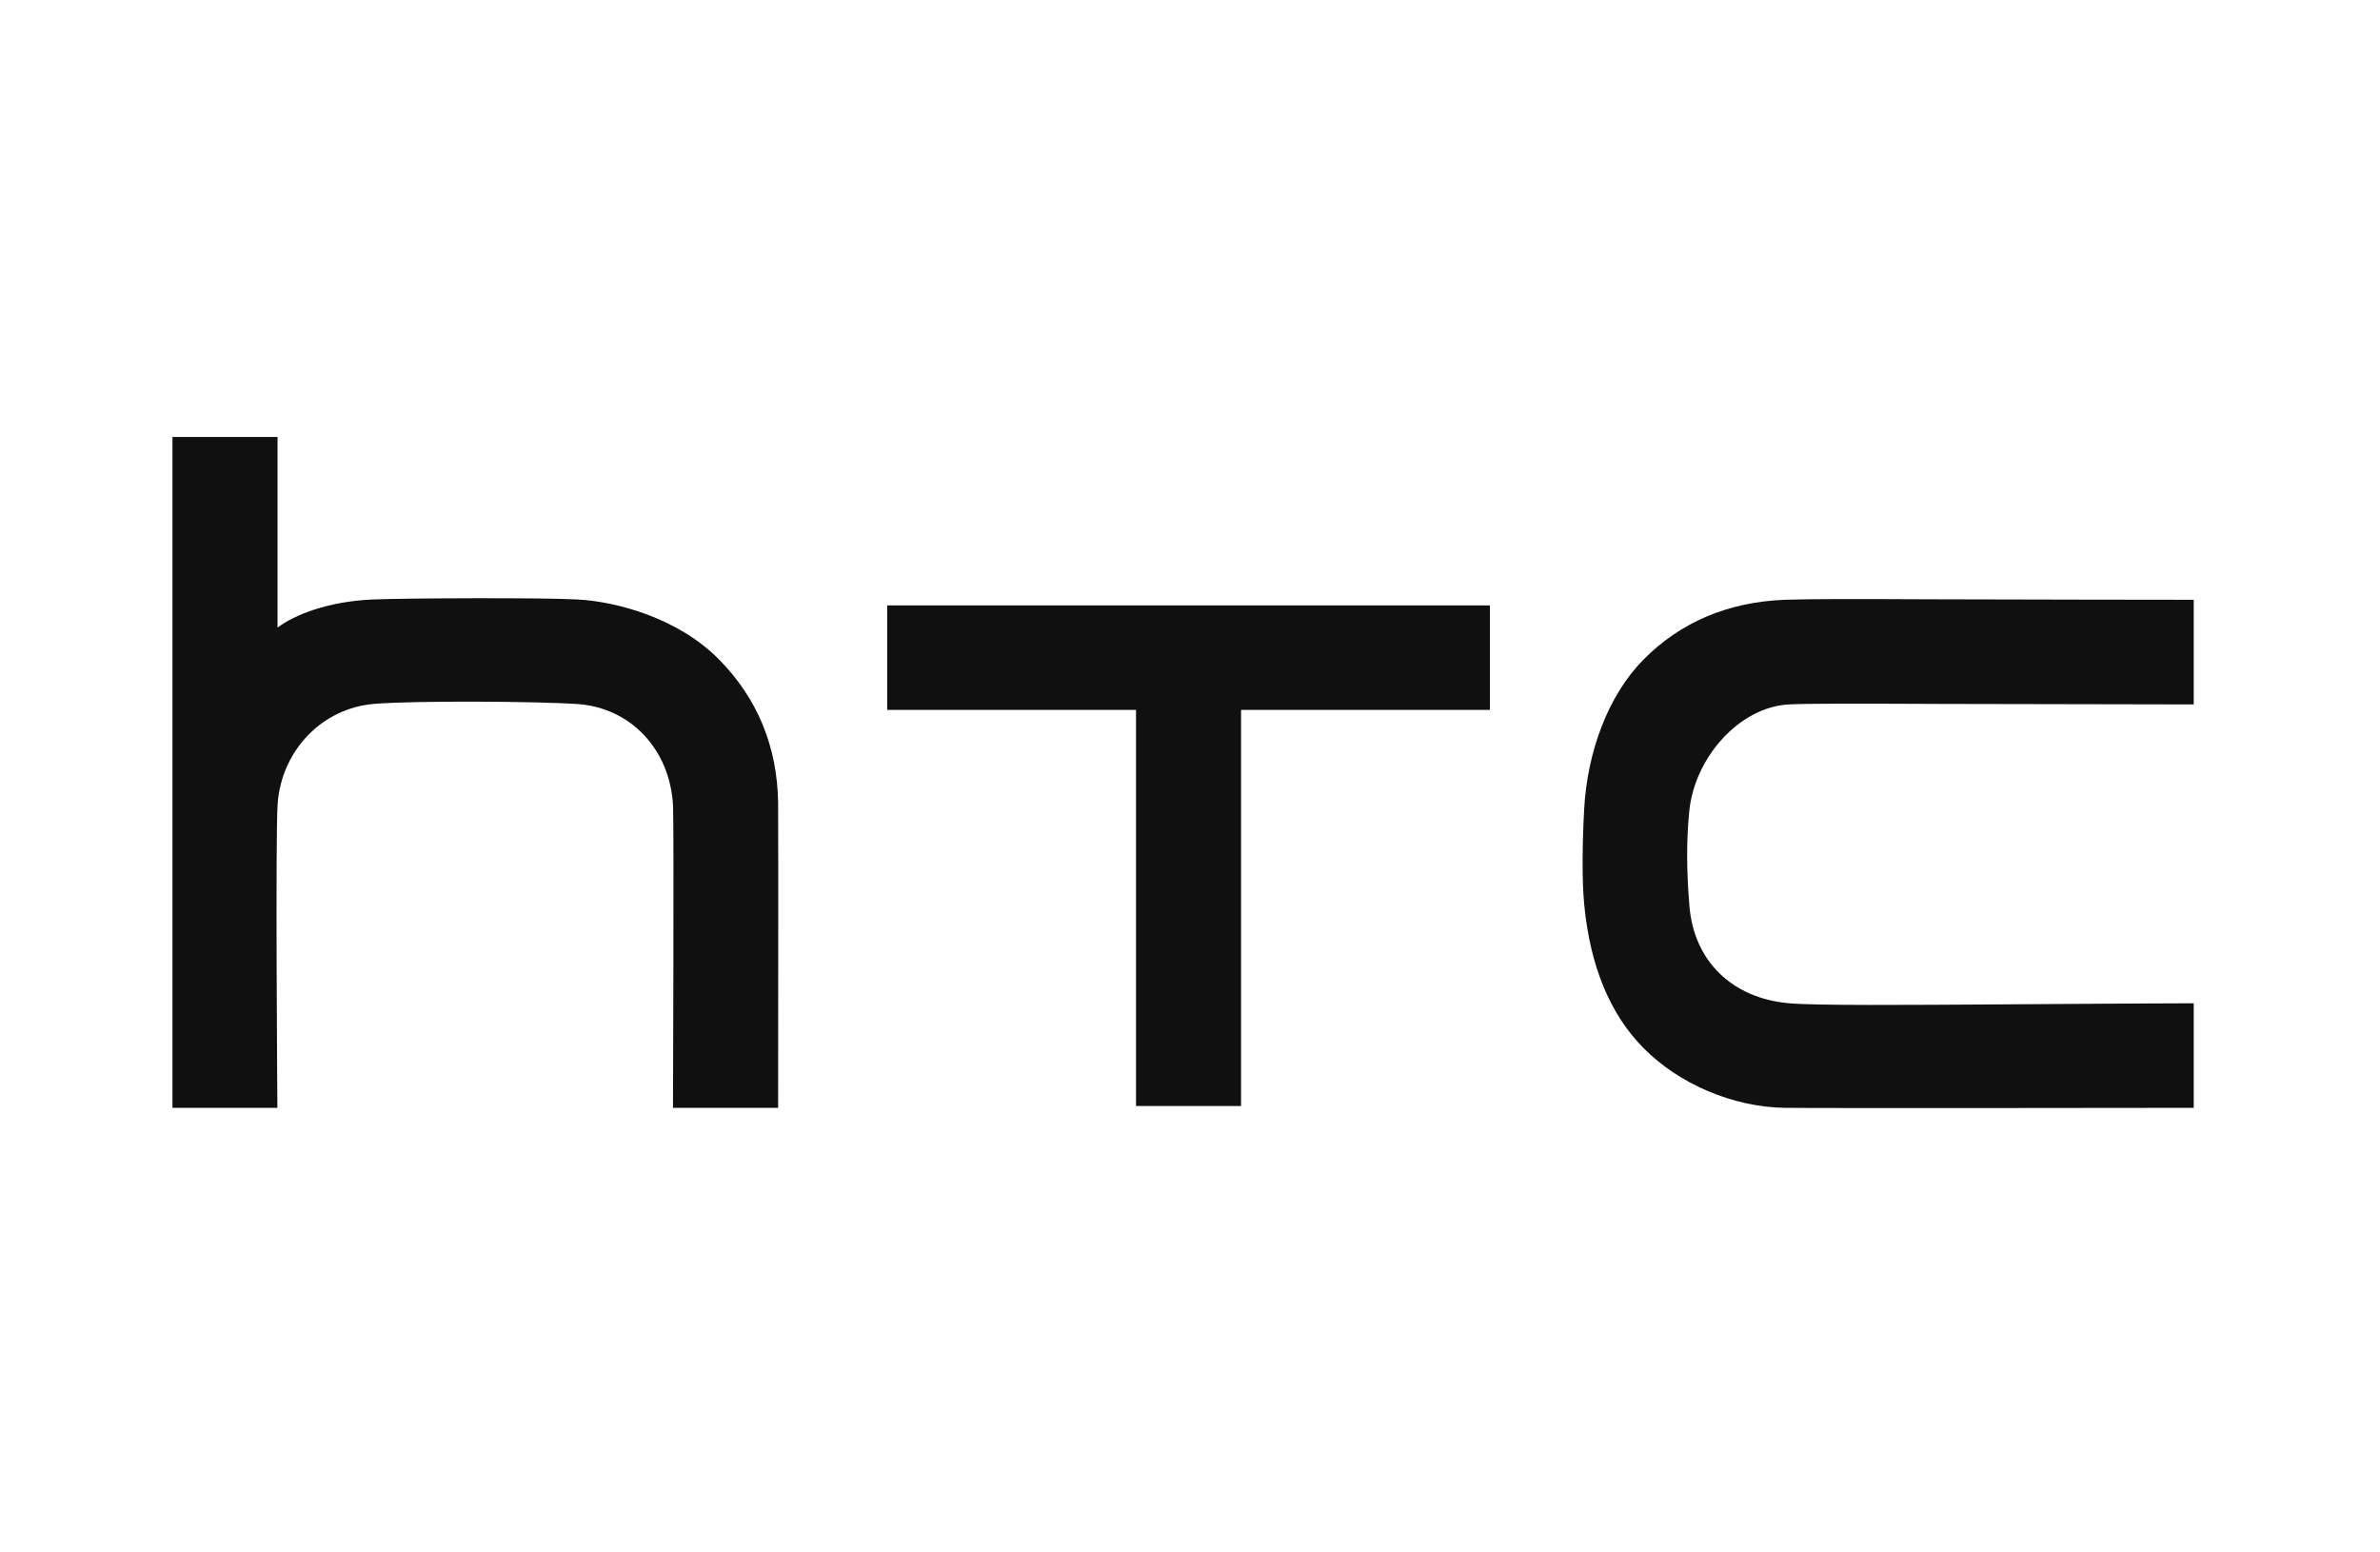
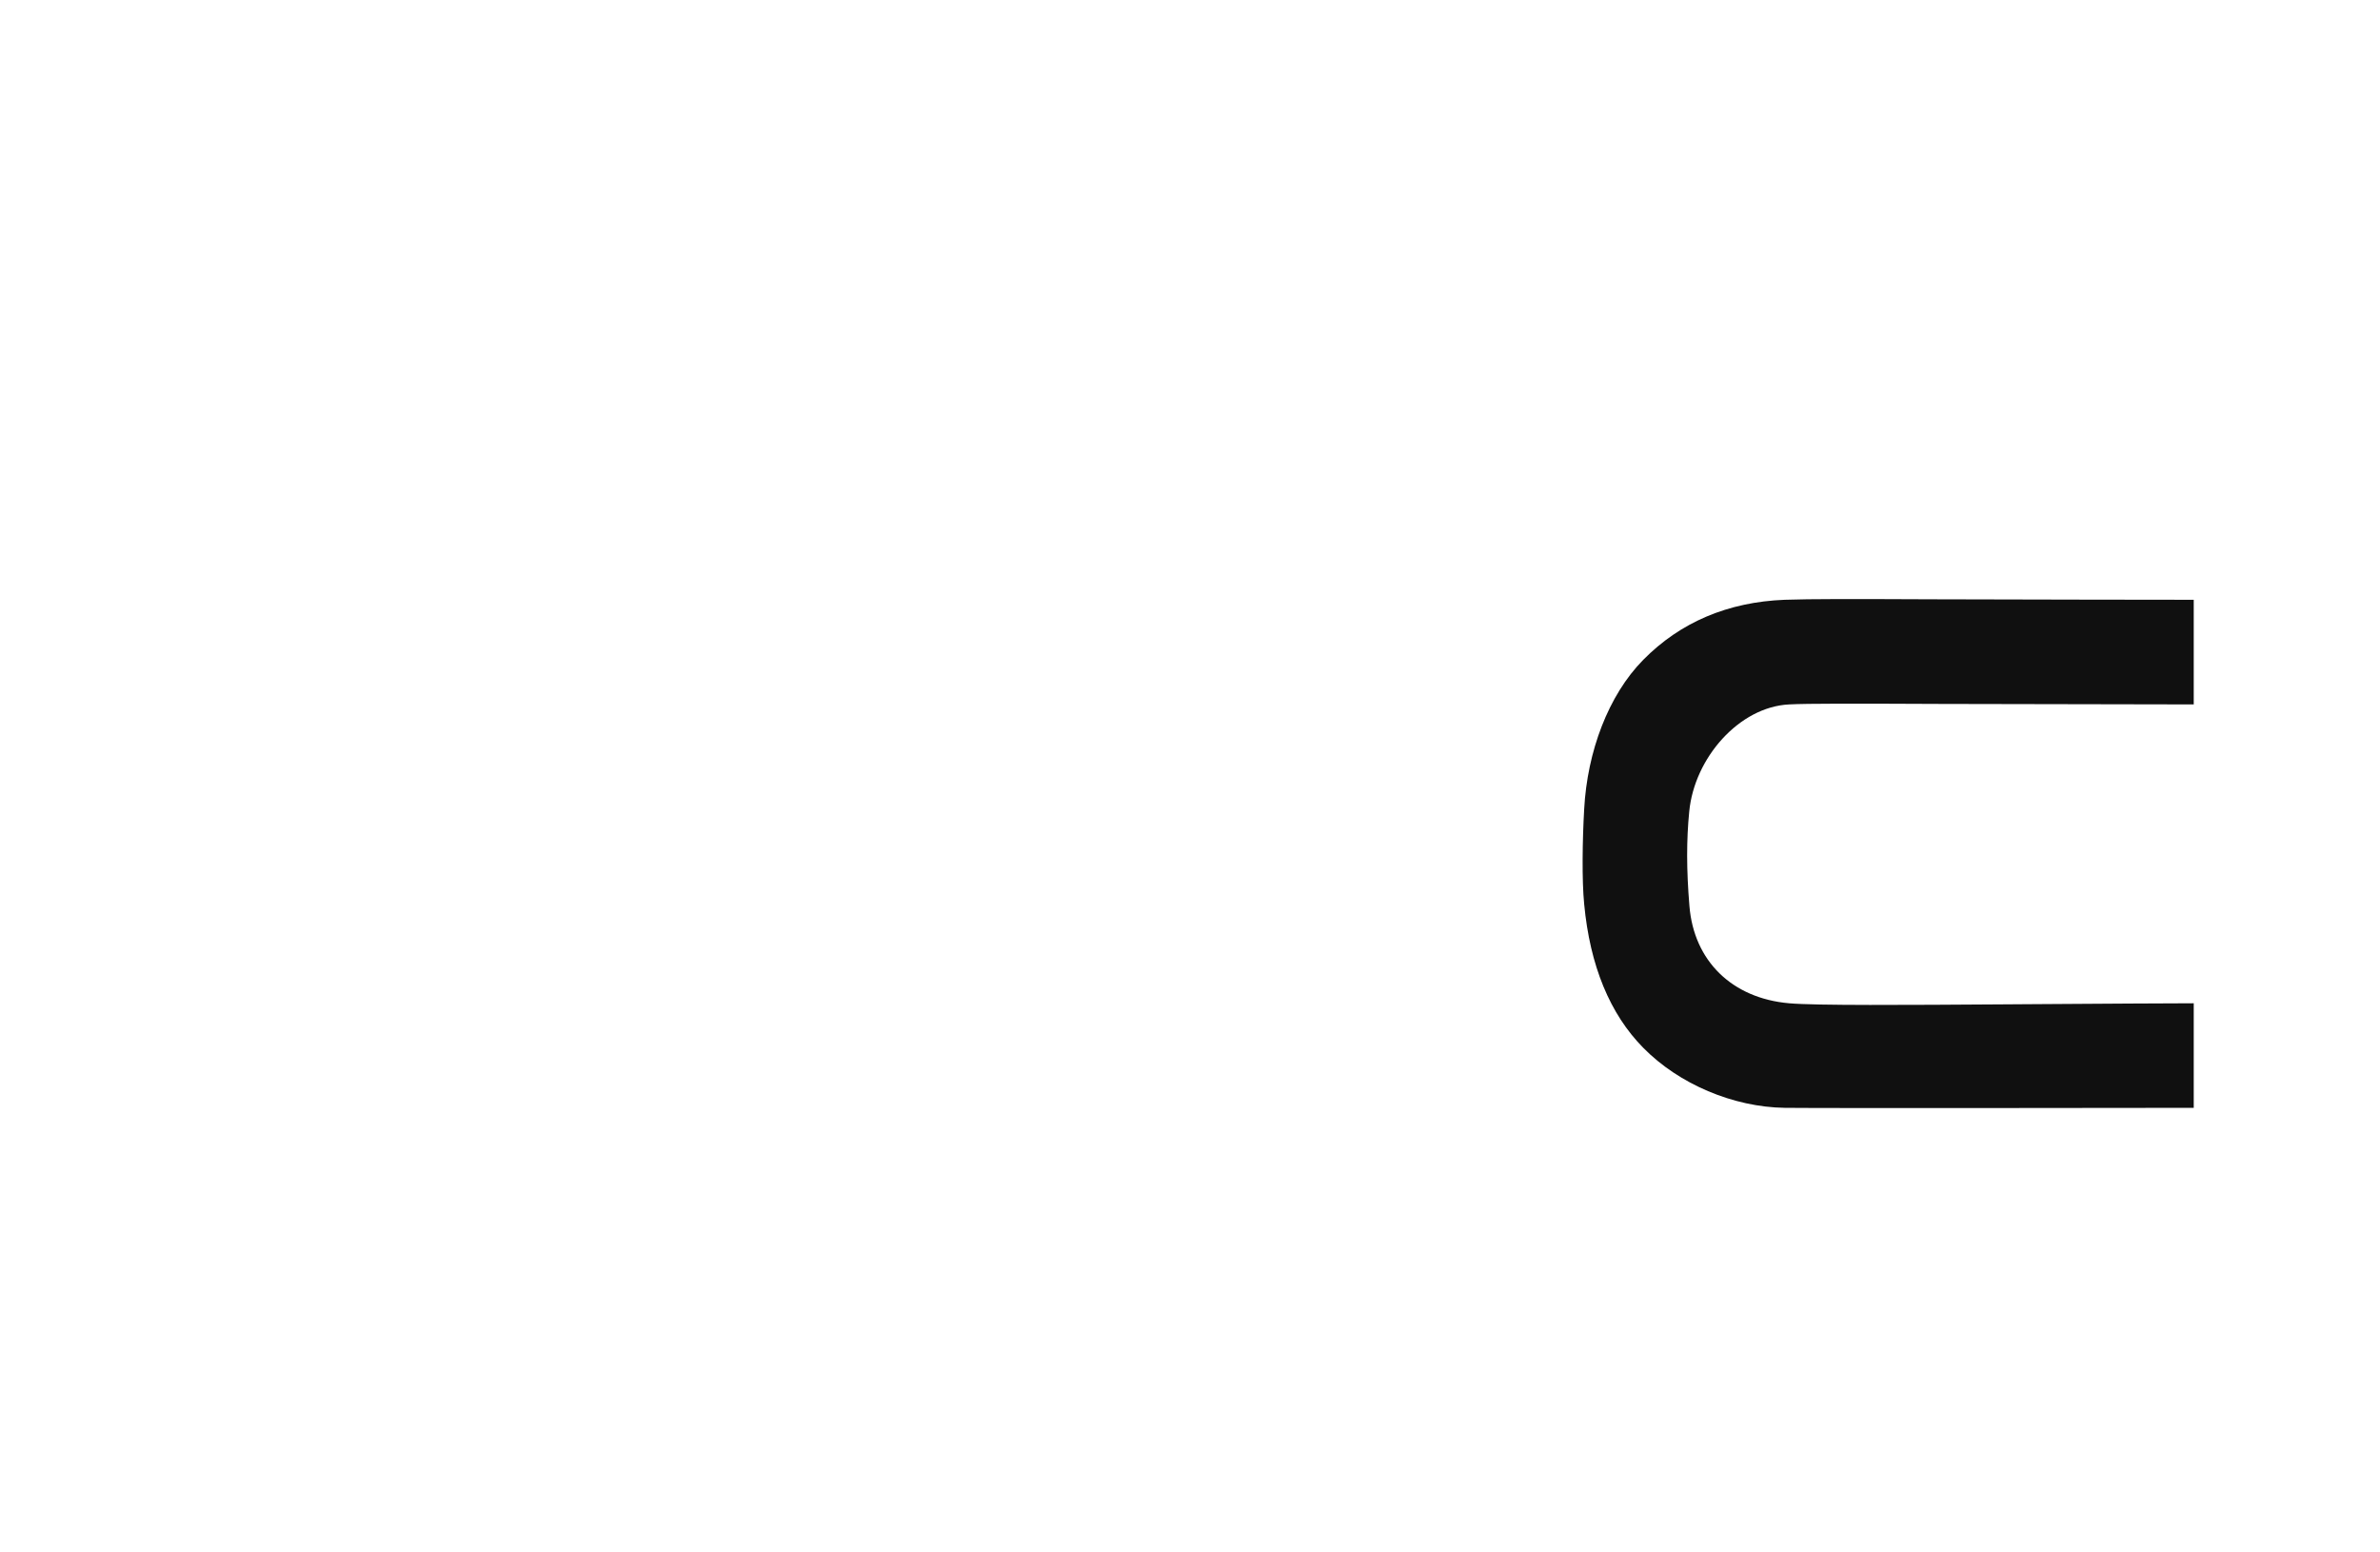
<svg xmlns="http://www.w3.org/2000/svg" width="69" height="45" viewBox="0 0 69 45" fill="none">
-   <path d="M20.845 19.116C21.962 20.247 22.537 21.647 22.559 23.278C22.567 23.978 22.559 32.113 22.559 32.113H19.511C19.511 32.113 19.542 23.947 19.512 23.348C19.423 21.721 18.282 20.513 16.737 20.407C15.612 20.331 12.025 20.303 10.83 20.405C9.339 20.535 8.17 21.746 8.05 23.286C7.981 24.153 8.042 32.113 8.042 32.113H5V12.667H8.046V18.179C8.046 18.187 8.051 18.188 8.056 18.185C8.537 17.826 9.497 17.433 10.814 17.377C11.749 17.338 15.732 17.32 16.743 17.377C17.906 17.439 19.681 17.931 20.845 19.116Z" fill="#101010" />
  <path d="M58.727 29.109L58.132 29.113C55.258 29.132 52.637 29.15 51.87 29.082C50.214 28.938 49.107 27.854 48.979 26.26C48.892 25.213 48.892 24.346 48.974 23.521C49.124 21.968 50.423 20.49 51.87 20.419C52.389 20.391 53.776 20.394 56.288 20.405L63.6 20.419V17.386C63.6 17.386 57.776 17.38 56.025 17.372C53.675 17.362 52.493 17.36 51.743 17.386C50.095 17.45 48.714 18.037 47.641 19.126C46.624 20.156 46.017 21.794 45.928 23.451C45.877 24.346 45.859 25.515 45.928 26.21C46.096 27.993 46.674 29.393 47.641 30.373C48.675 31.425 50.25 32.092 51.745 32.113C52.973 32.128 63.6 32.113 63.6 32.113V29.082C63.6 29.082 60.372 29.094 58.727 29.109Z" fill="#101010" />
-   <path d="M25.721 17.549V20.578H32.935V32.06H35.98V20.578H43.194V17.549H25.721Z" fill="#101010" />
</svg>